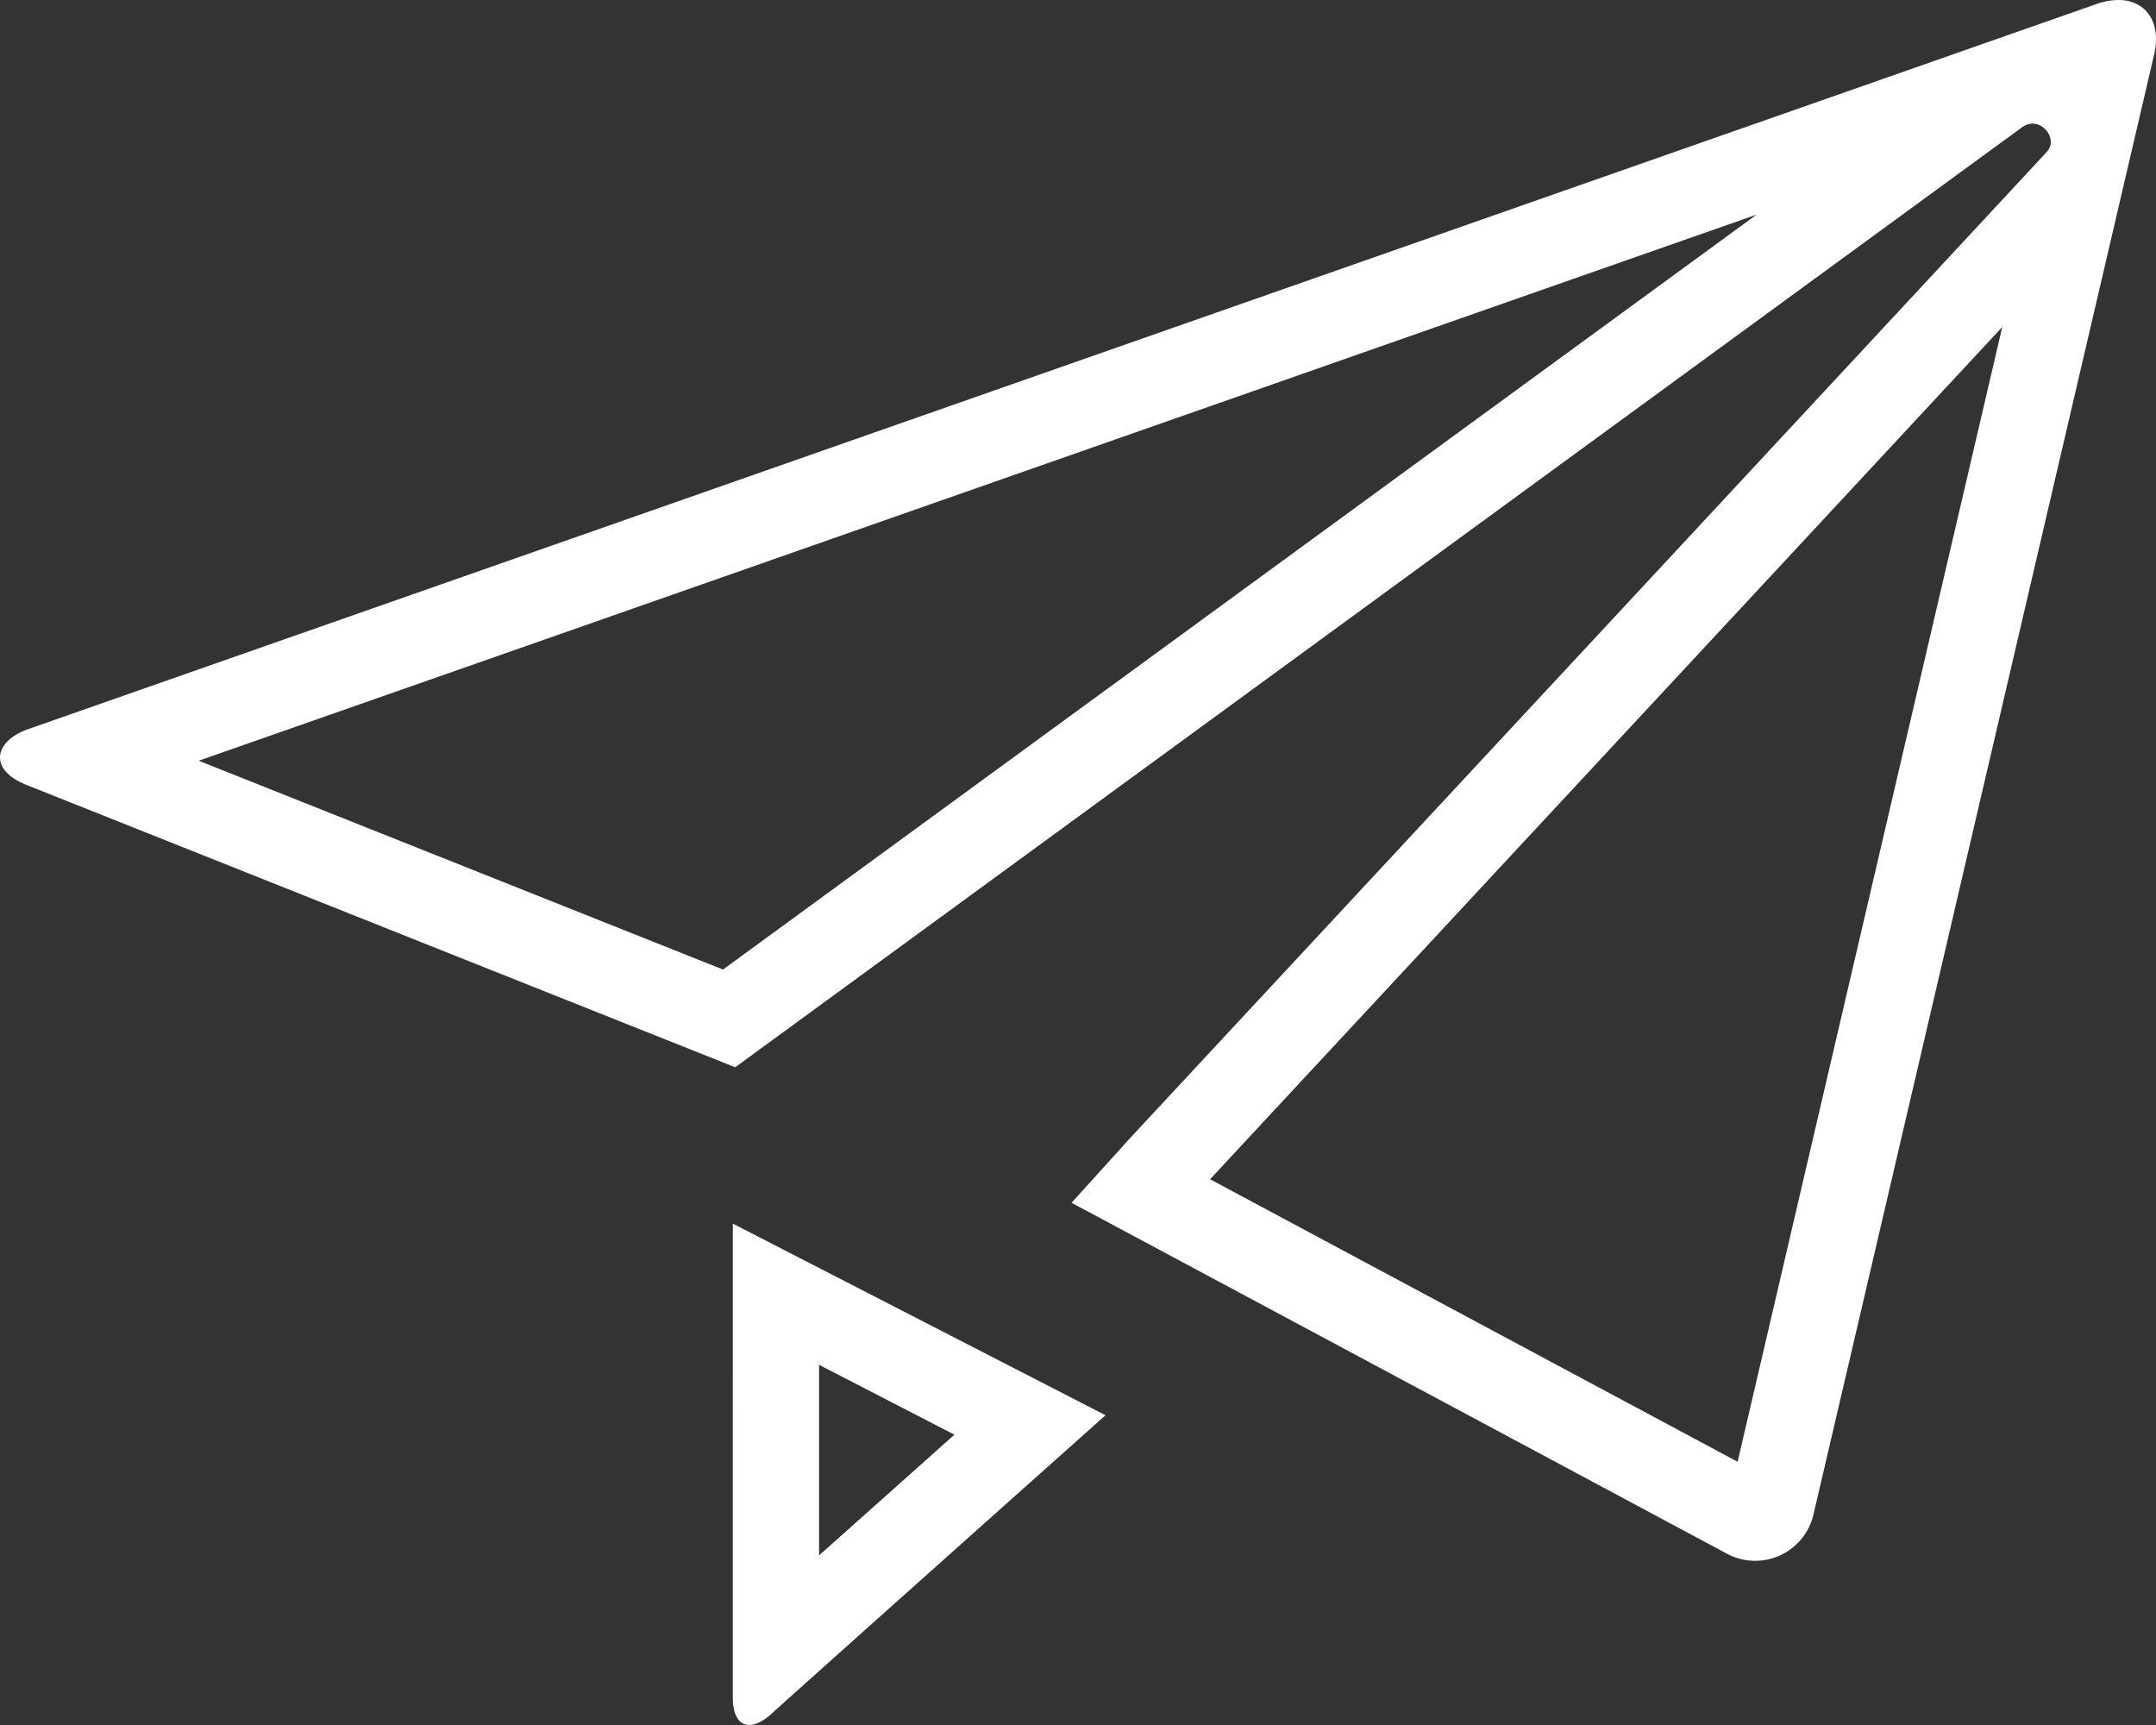
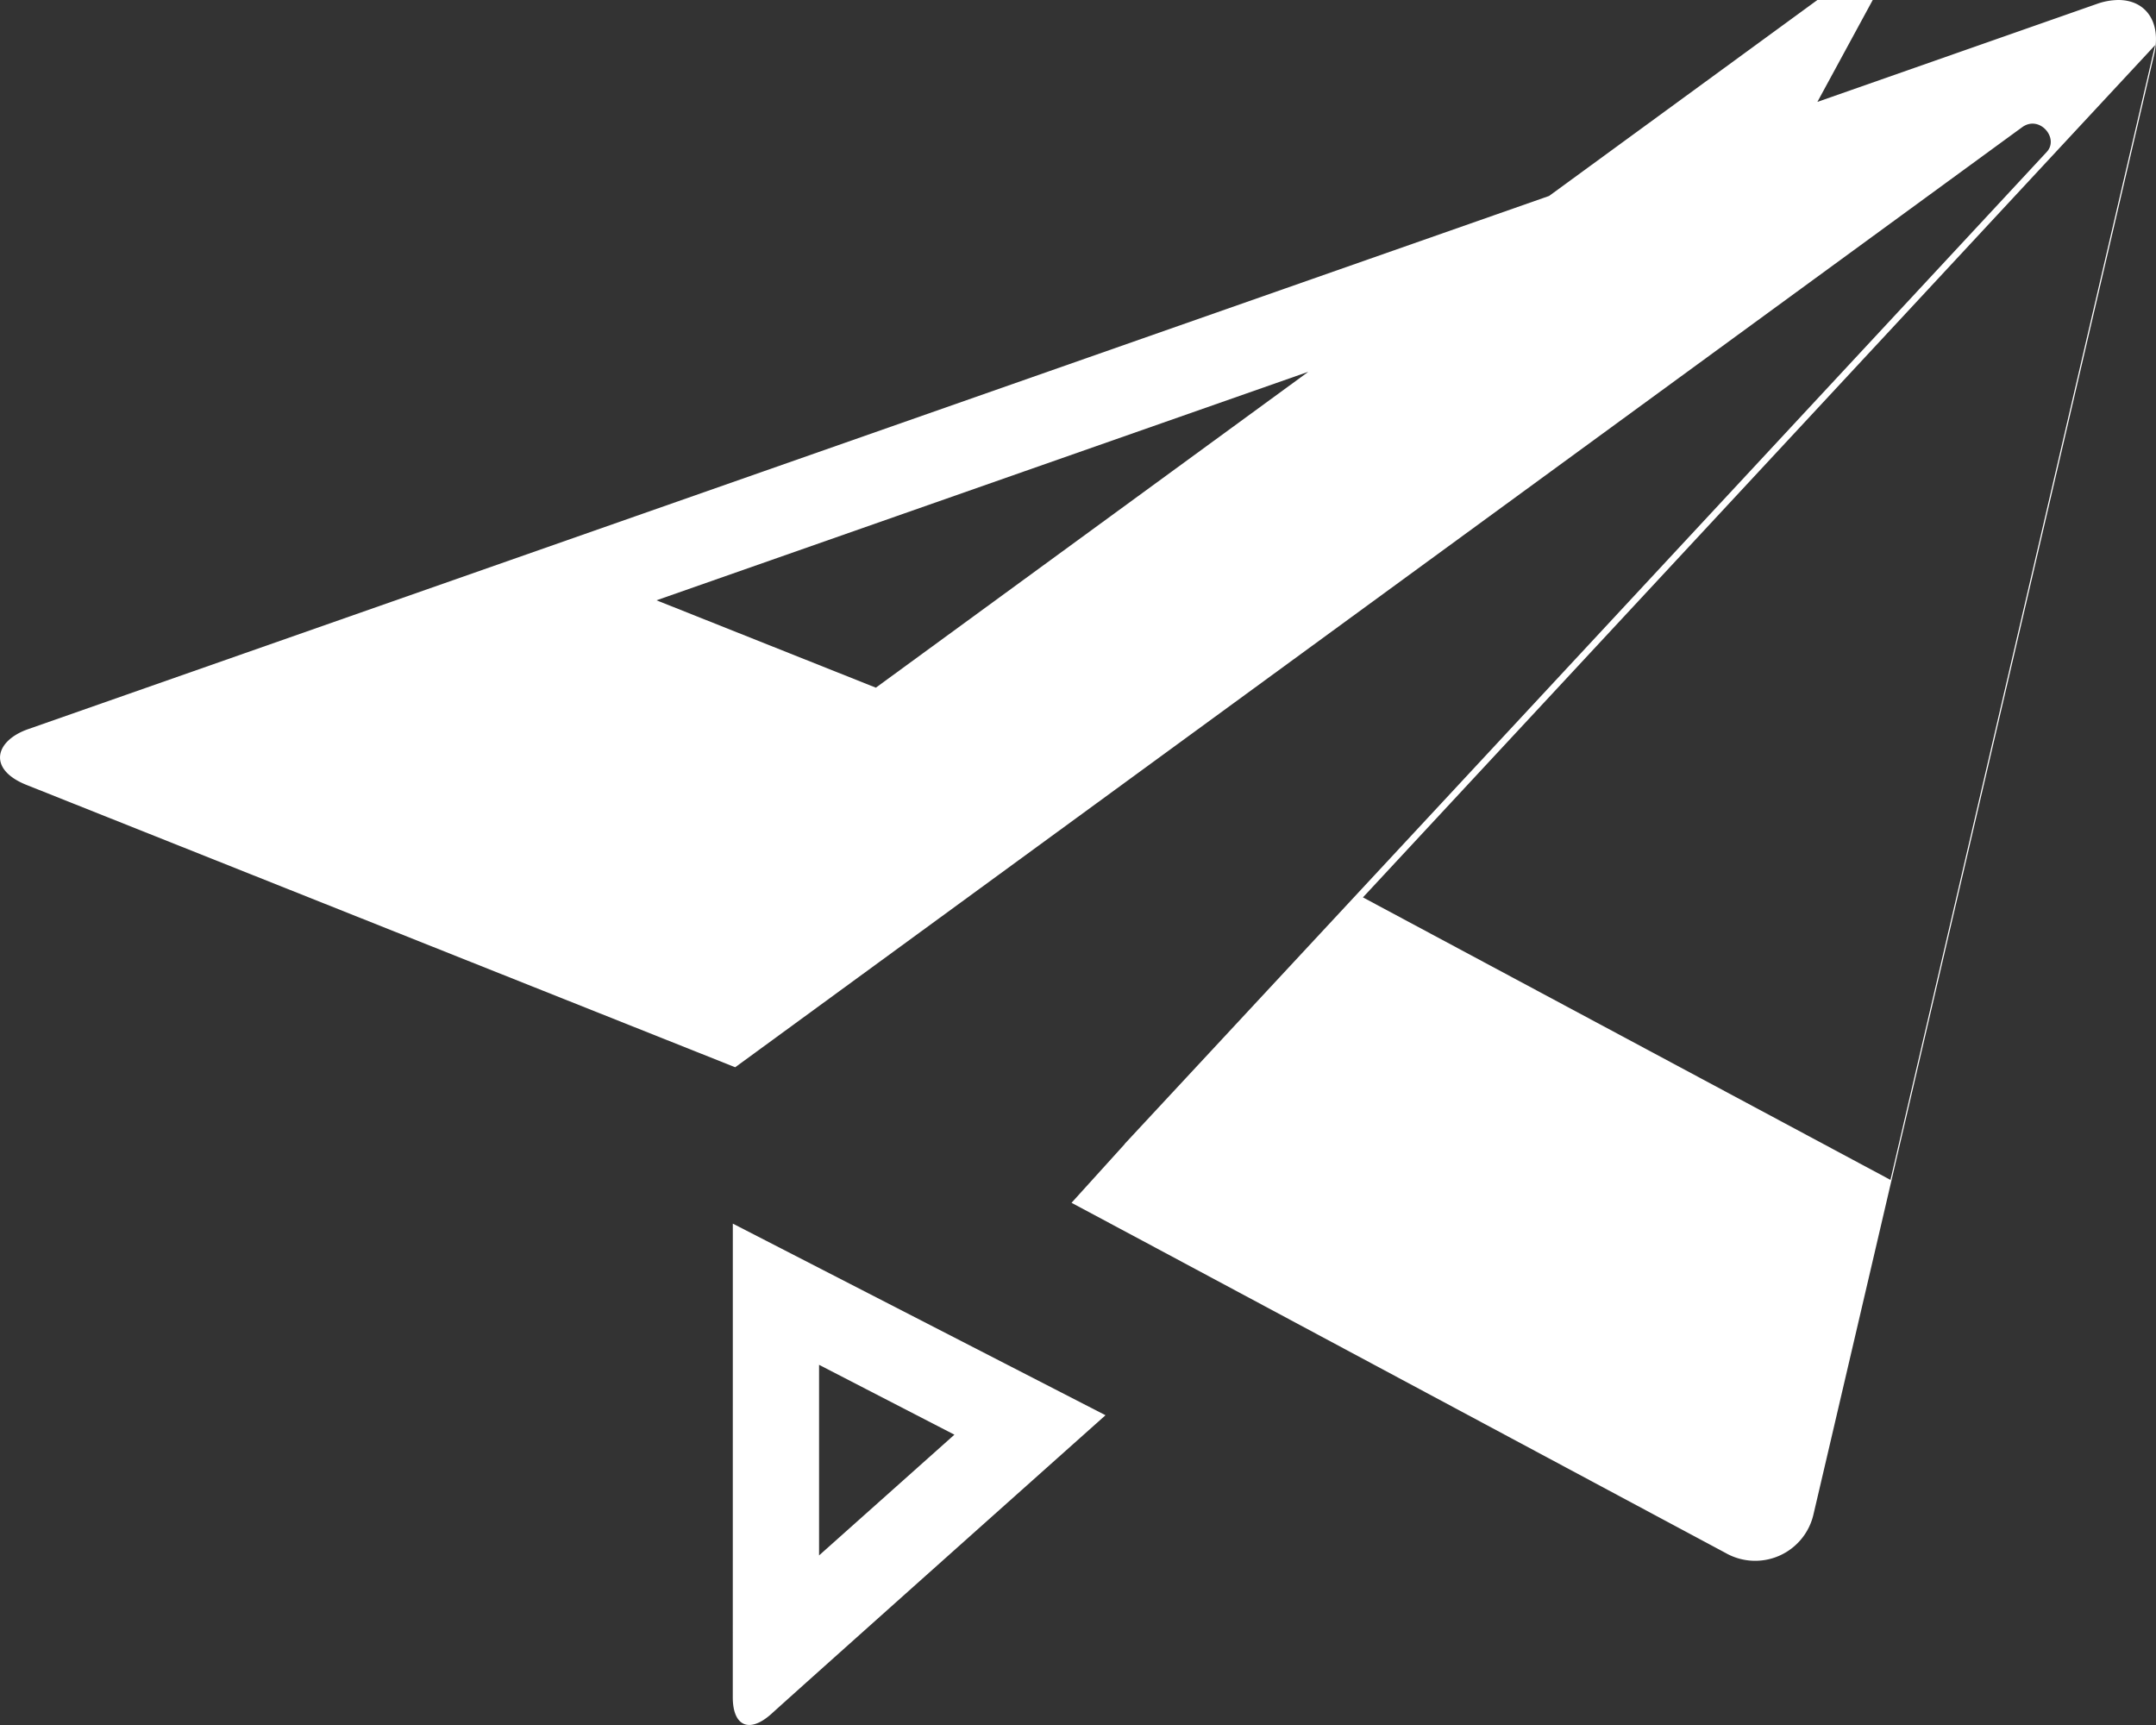
<svg xmlns="http://www.w3.org/2000/svg" width="50" height="40" viewBox="0 0 50 40">
  <rect x="0" y="0" width="50" height="40" fill="#333333" stroke="none" />
-   <path id="Icon_metro-paper-plane" data-name="Icon metro-paper-plane" d="M44.445,10.533l-25.5,8.939L8.329,23.192,15.4,26.008l5.087,2.026,23.963-17.5m5.705,2.6c-4.978,5.356-15.83,17.028-18.372,19.763l12.234,6.551c.82-3.513,4.128-17.7,6.138-26.314M22.715,37.2V41.62l3.139-2.8L22.715,37.2M52.848,5.552c.636,0,1,.512.83,1.258-.166.714-7.627,32.7-7.9,33.851a1.387,1.387,0,0,1-2.043.9c-.9-.481-13.537-7.248-13.537-7.248l-1.628-.87L29.8,32.085V32.08S50.9,9.388,51.189,9.072s-.171-.862-.573-.57S20.77,30.3,20.77,30.3l-6.114-2.435L4.342,23.756c-.916-.362-.744-1.024.027-1.295L52.343,5.645h0A1.53,1.53,0,0,1,52.848,5.552ZM20.715,33.926l8.643,4.443s-7.062,6.3-7.744,6.921c-.522.47-.9.284-.9-.381Z" transform="translate(-3.72 -5.552)" fill="#fff" />
+   <path id="Icon_metro-paper-plane" data-name="Icon metro-paper-plane" d="M44.445,10.533l-25.5,8.939l5.087,2.026,23.963-17.5m5.705,2.6c-4.978,5.356-15.83,17.028-18.372,19.763l12.234,6.551c.82-3.513,4.128-17.7,6.138-26.314M22.715,37.2V41.62l3.139-2.8L22.715,37.2M52.848,5.552c.636,0,1,.512.83,1.258-.166.714-7.627,32.7-7.9,33.851a1.387,1.387,0,0,1-2.043.9c-.9-.481-13.537-7.248-13.537-7.248l-1.628-.87L29.8,32.085V32.08S50.9,9.388,51.189,9.072s-.171-.862-.573-.57S20.77,30.3,20.77,30.3l-6.114-2.435L4.342,23.756c-.916-.362-.744-1.024.027-1.295L52.343,5.645h0A1.53,1.53,0,0,1,52.848,5.552ZM20.715,33.926l8.643,4.443s-7.062,6.3-7.744,6.921c-.522.47-.9.284-.9-.381Z" transform="translate(-3.72 -5.552)" fill="#fff" />
</svg>